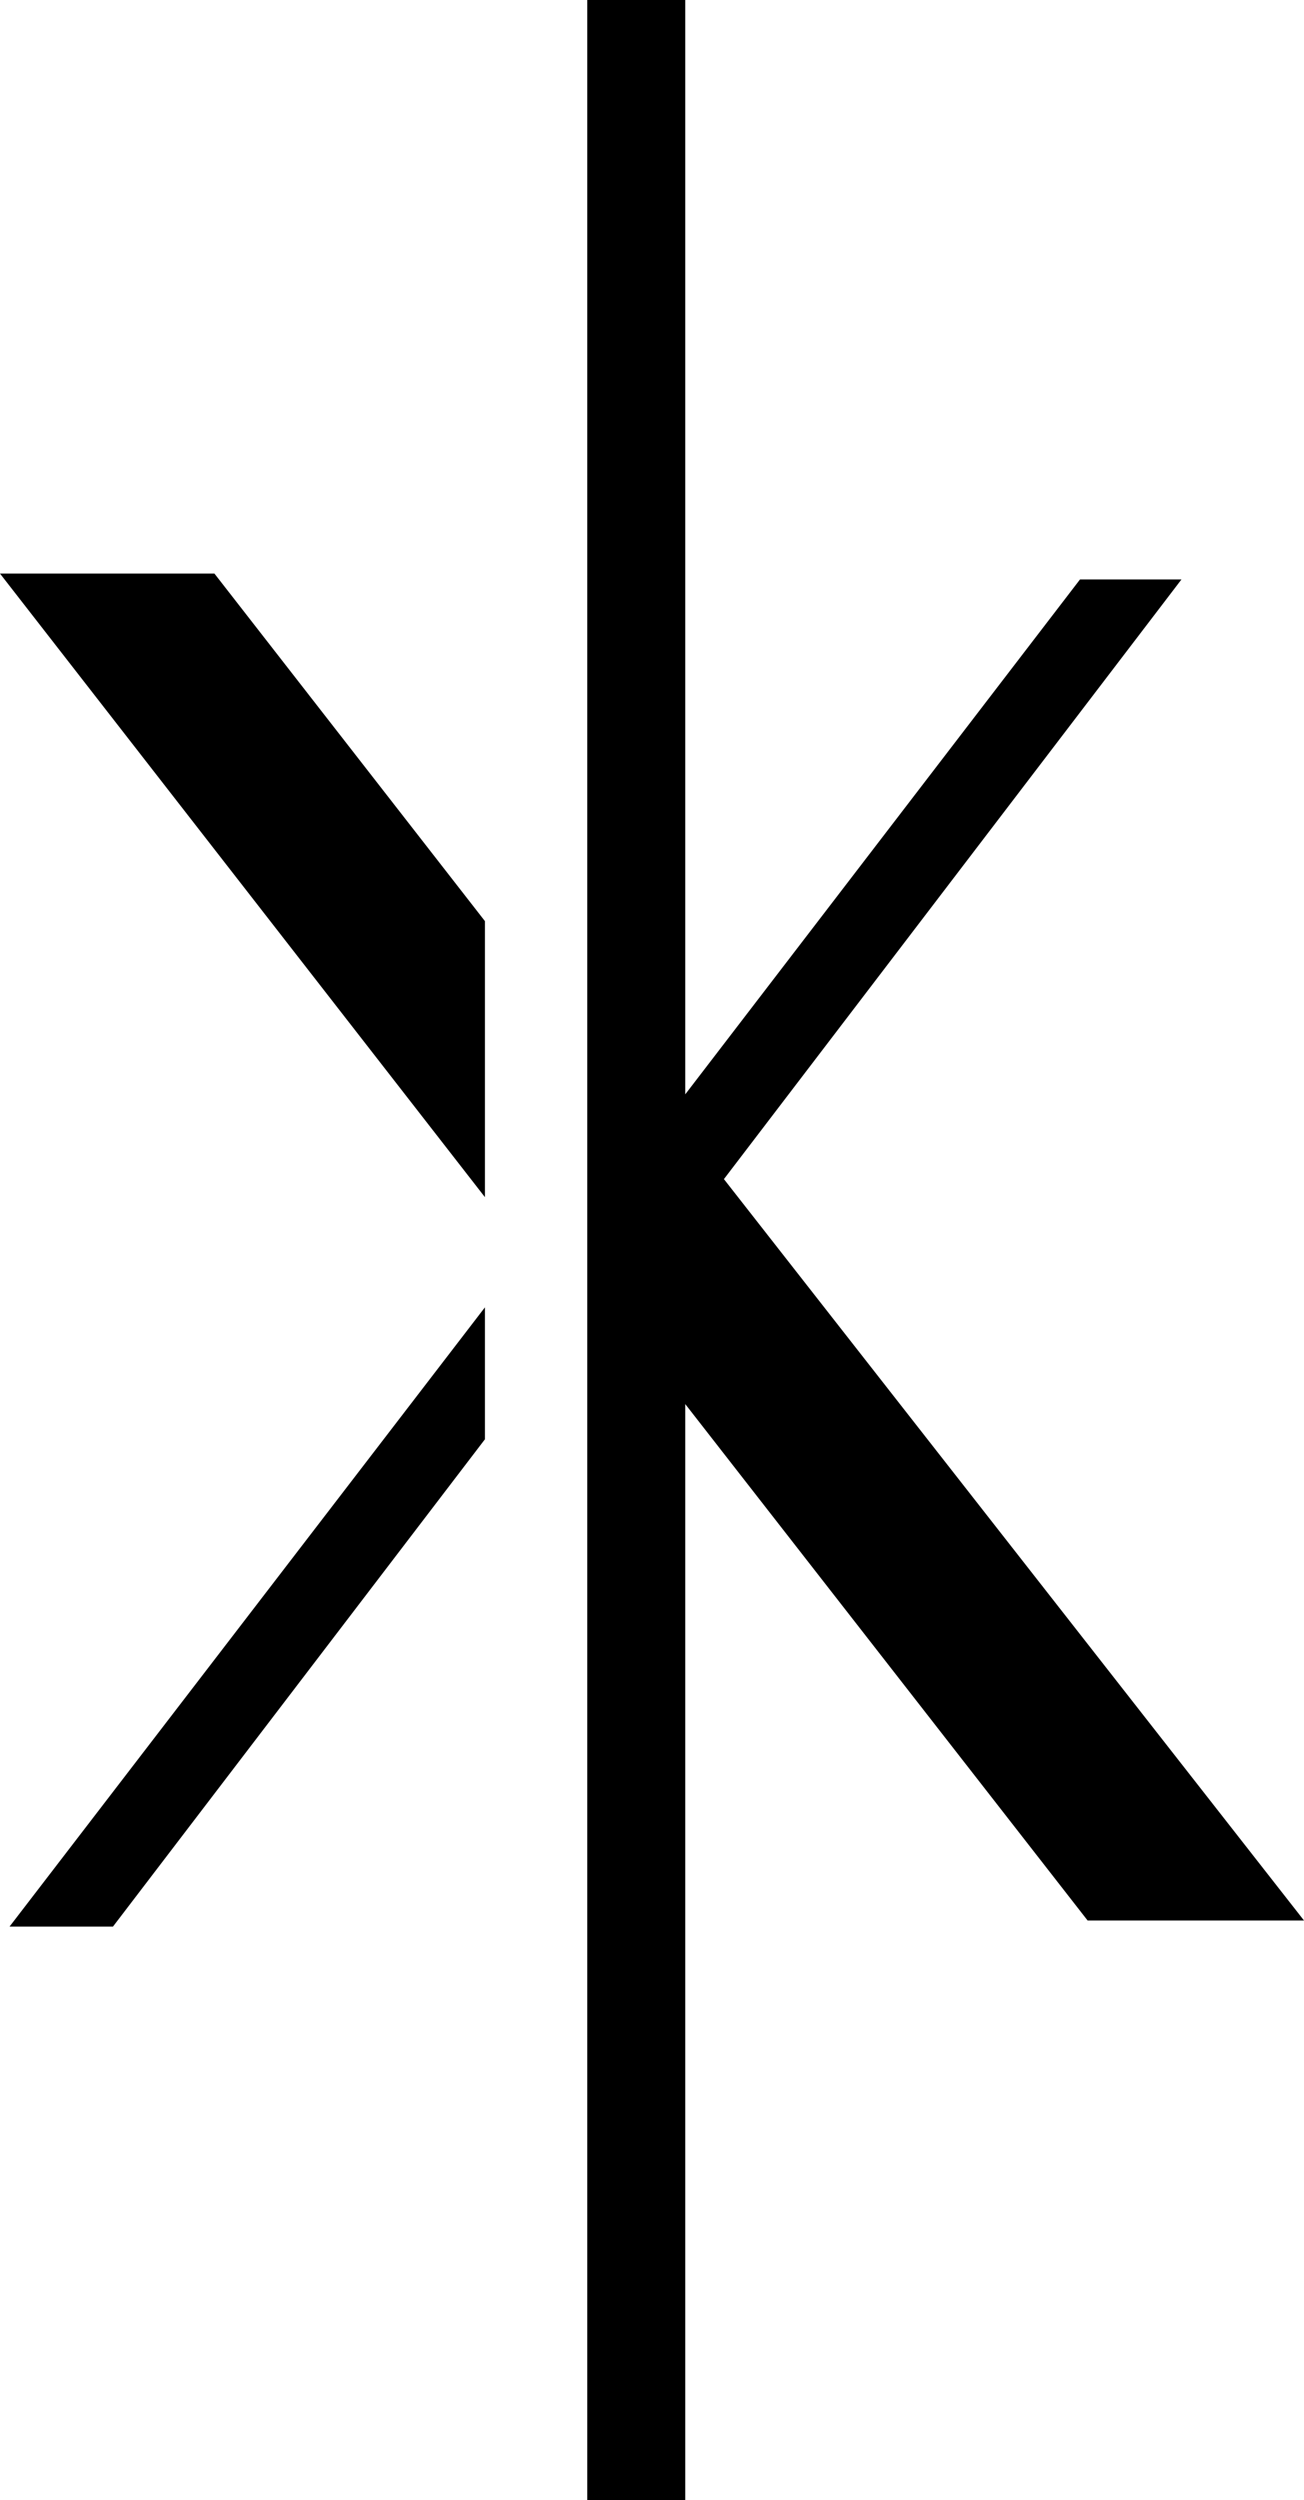
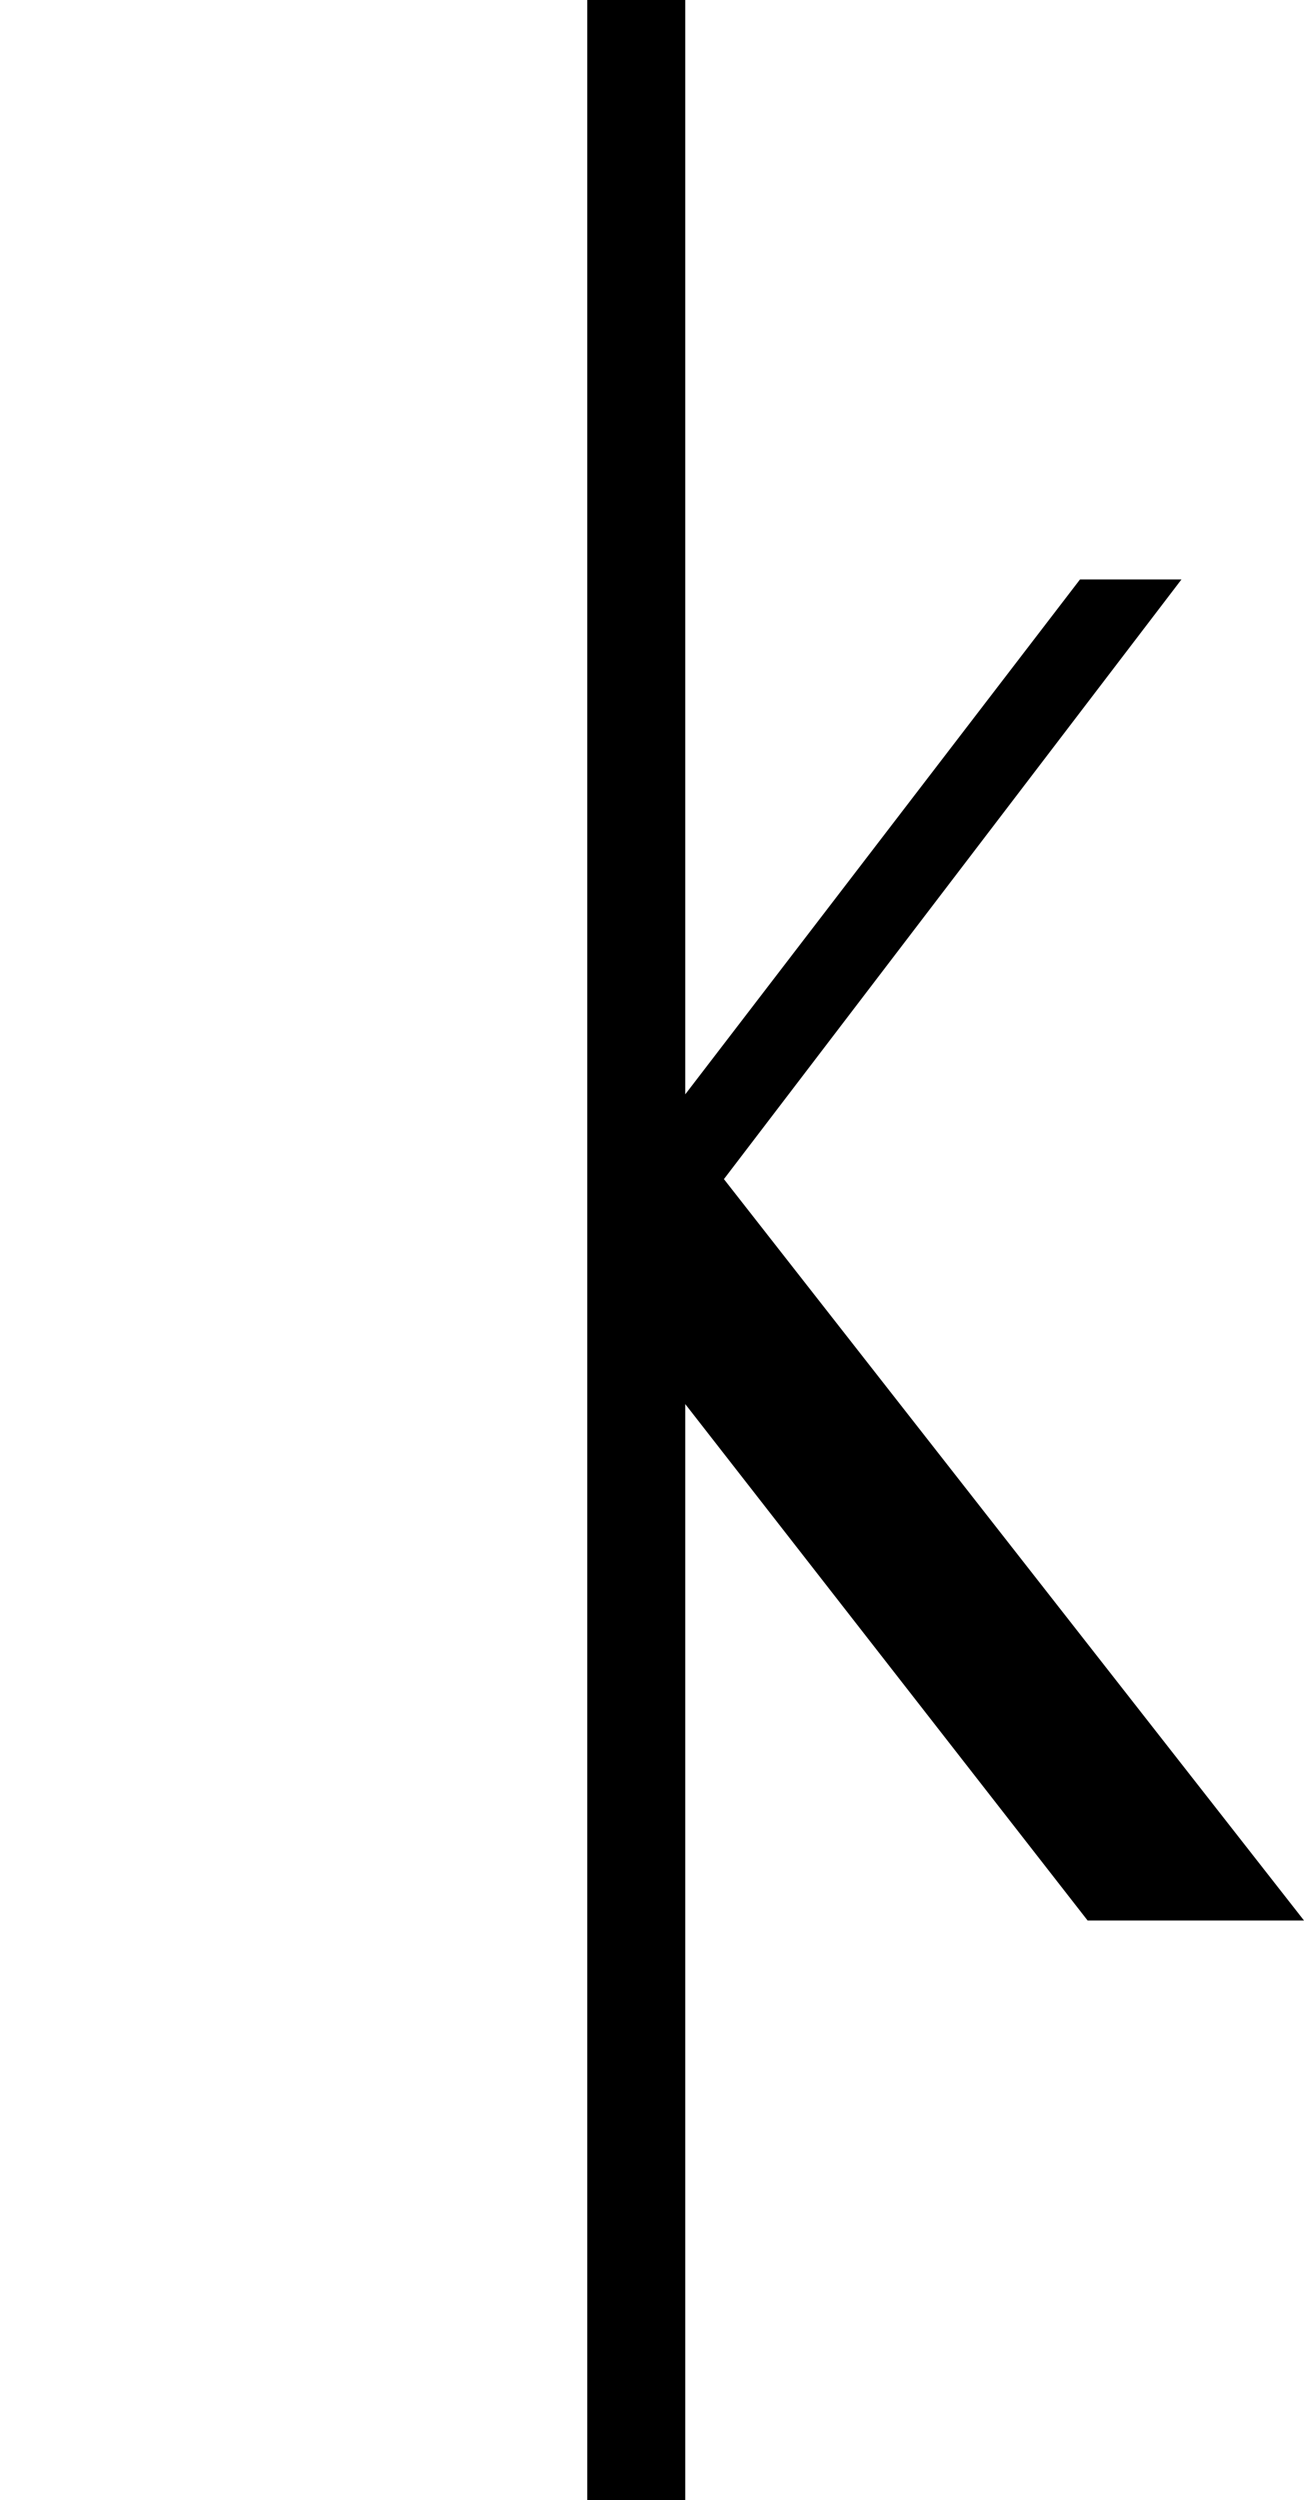
<svg xmlns="http://www.w3.org/2000/svg" id="Layer_13" viewBox="0 0 60.02 115.03">
-   <polygon points="0 26.39 22.32 55.08 22.32 42.38 9.87 26.39 0 26.39" />
  <polygon points="60.02 88.36 33.32 54.25 54.38 26.66 49.71 26.66 31.54 50.35 31.54 0 27.03 0 27.03 115.03 31.54 115.03 31.54 64.6 50.06 88.36 60.02 88.36" />
-   <polygon points="5.2 88.64 22.32 66.22 22.32 60.15 .44 88.64 5.2 88.64" />
</svg>